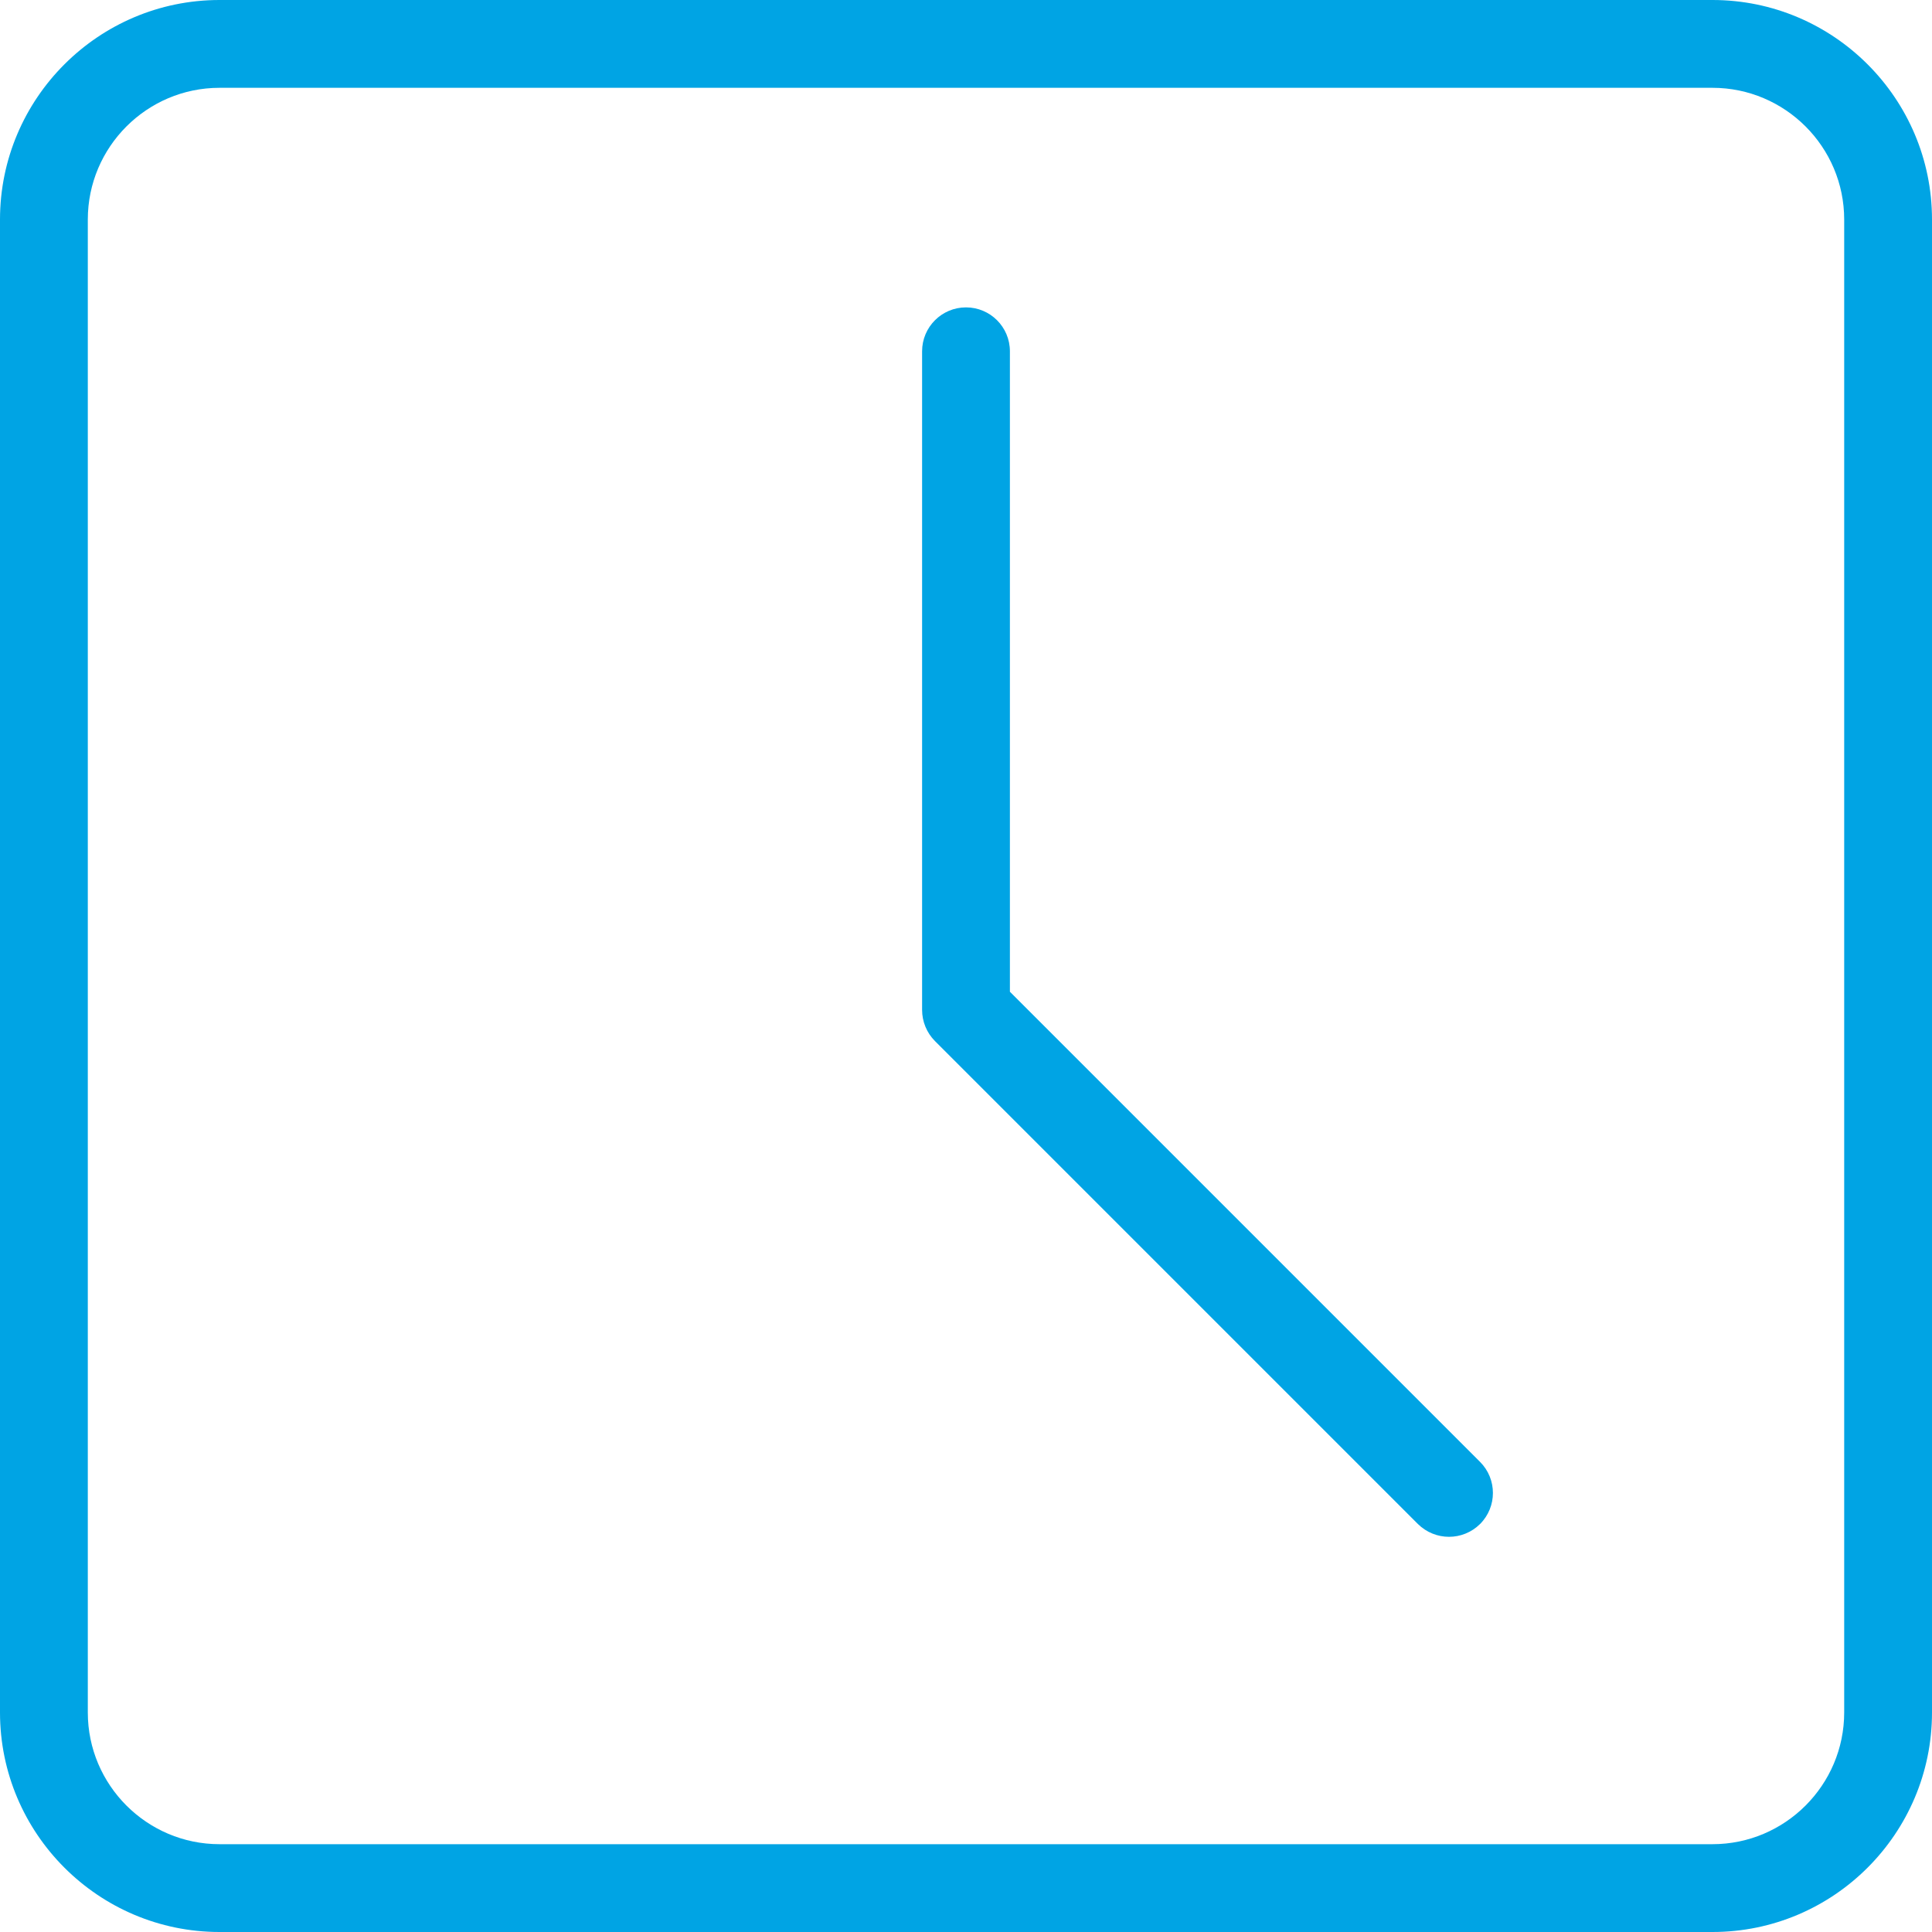
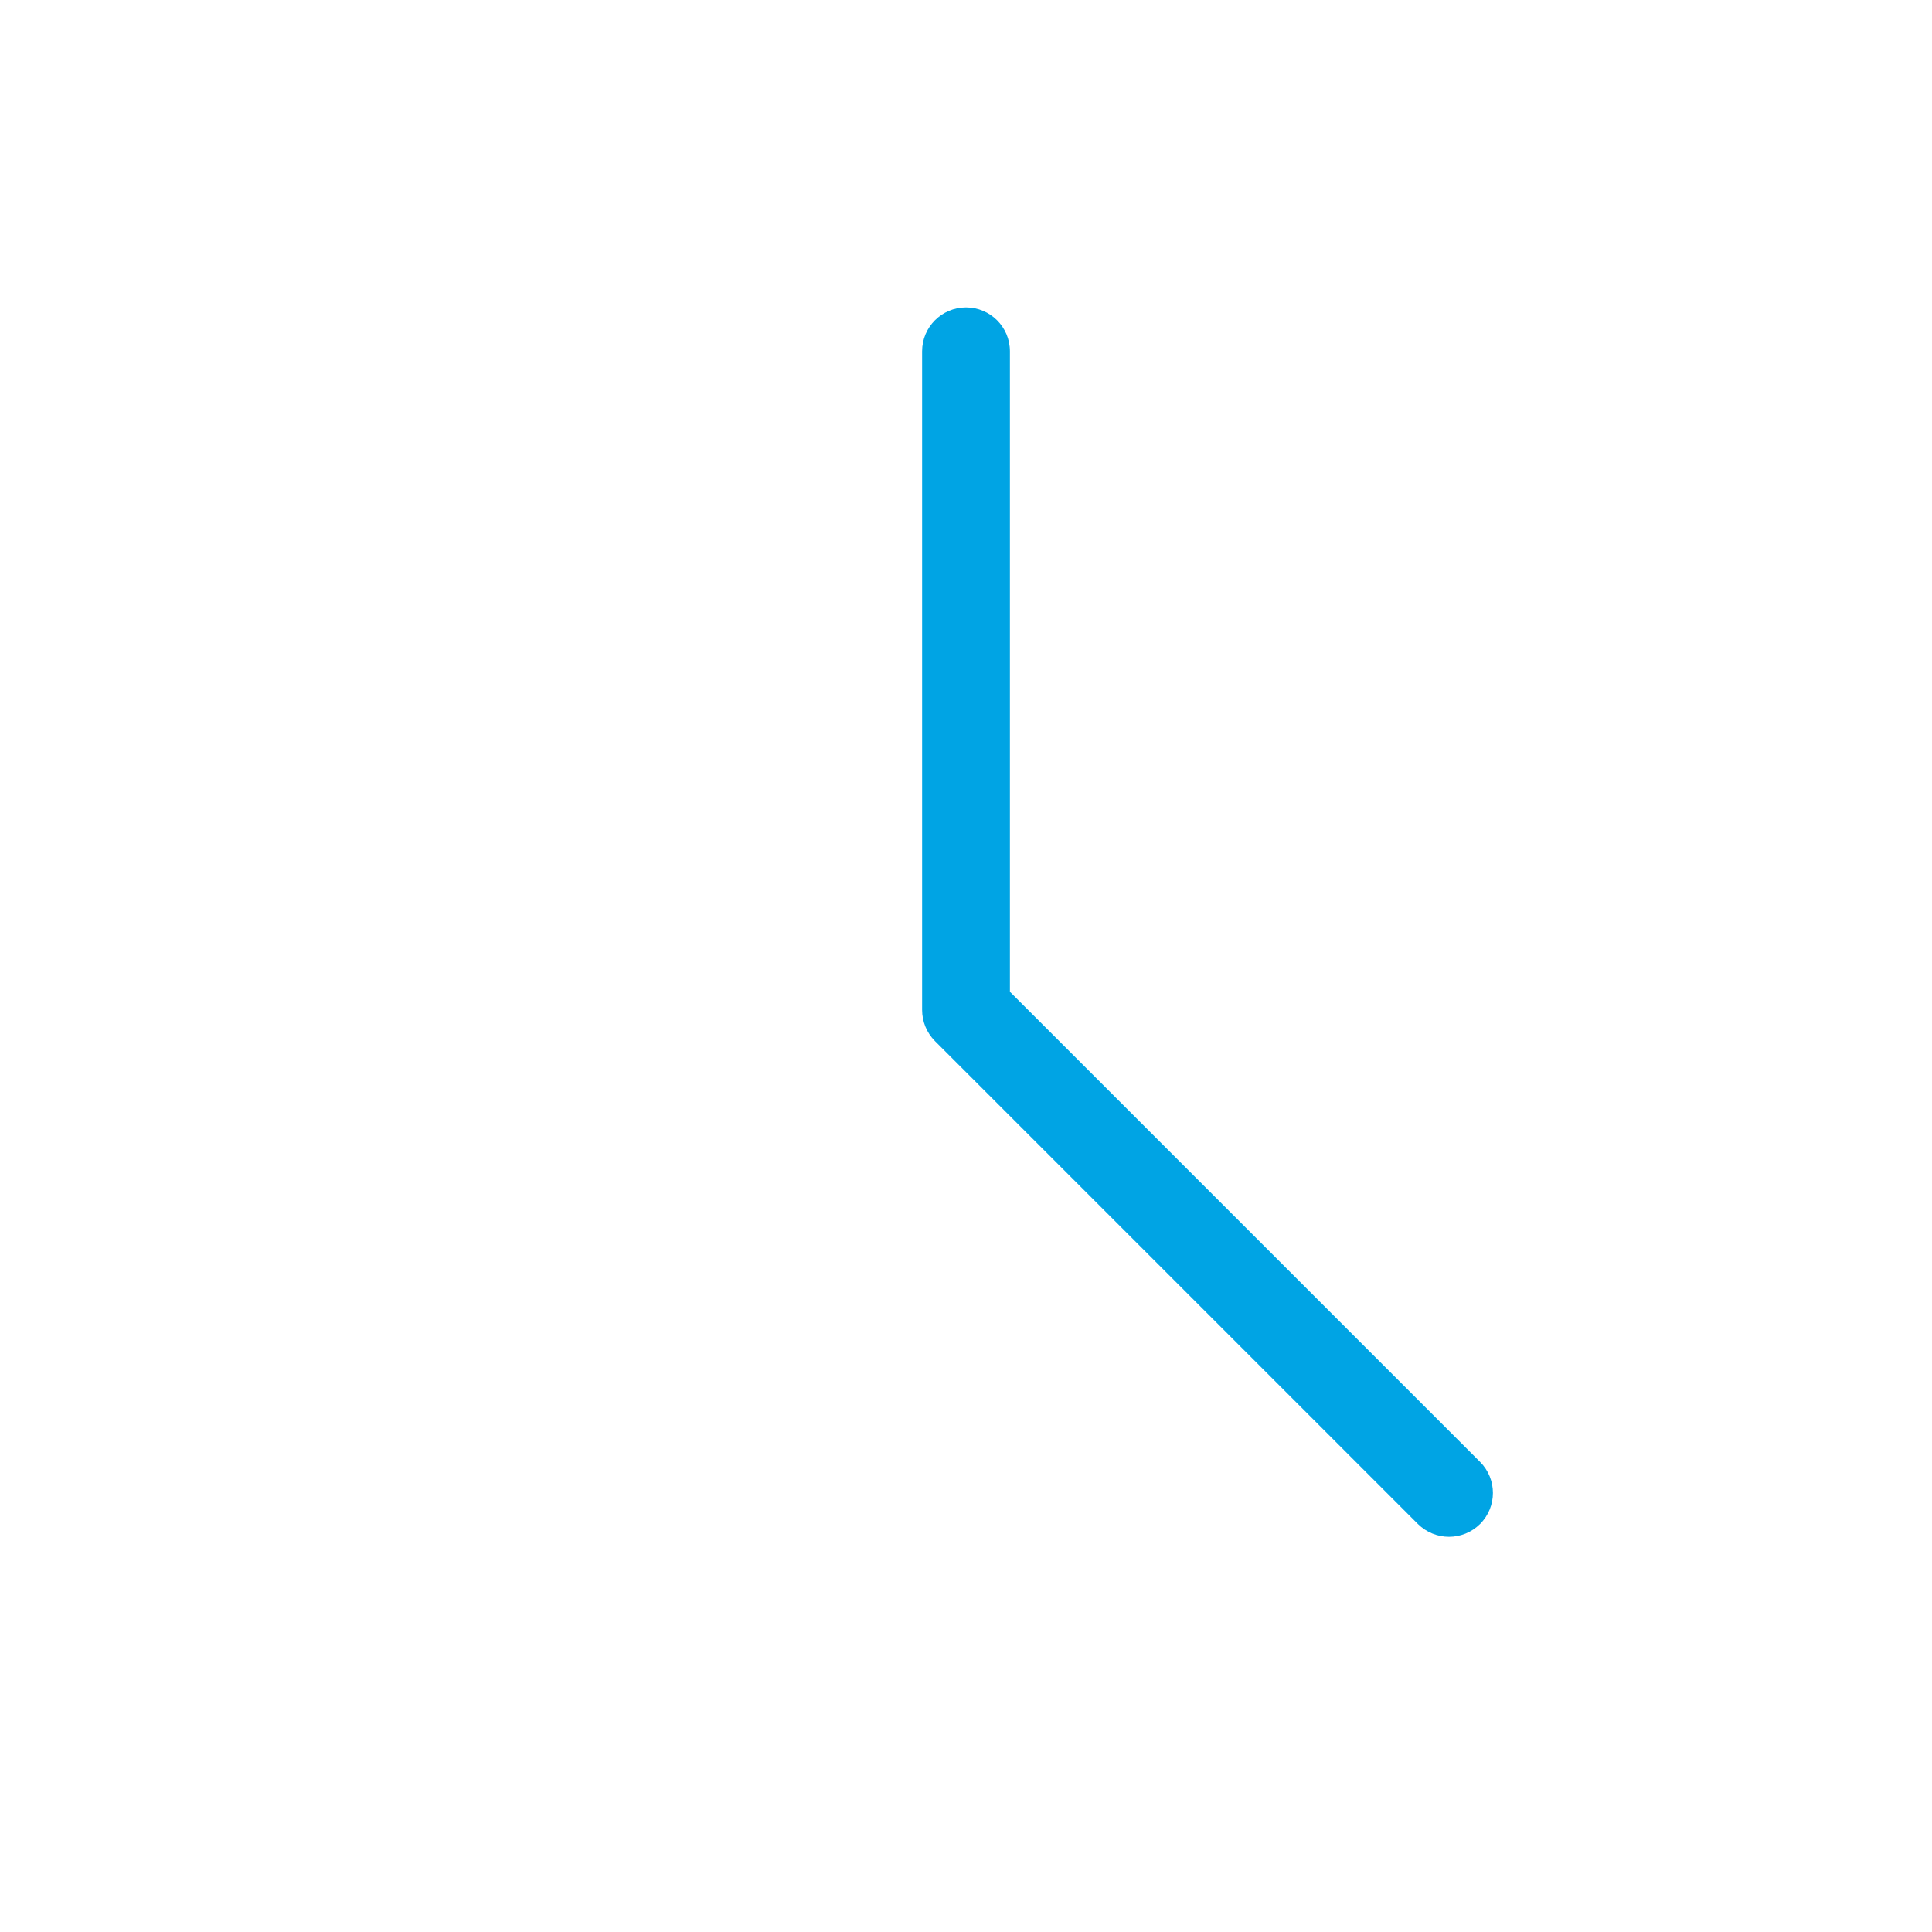
<svg xmlns="http://www.w3.org/2000/svg" width="40" height="40" viewBox="0 0 40 40" fill="none">
  <path d="M30 31.818C29.767 31.818 29.535 31.729 29.356 31.553L19.356 21.553C19.187 21.382 19.091 21.151 19.091 20.909V7.273C19.091 6.771 19.498 6.364 20 6.364C20.502 6.364 20.909 6.771 20.909 7.273V20.533L30.643 30.267C30.998 30.622 30.998 31.198 30.643 31.553C30.465 31.729 30.233 31.818 30 31.818Z" fill="#00A4E4" />
-   <path d="M35.455 40H4.545C2.038 40 0 37.96 0 35.455V4.545C0 2.04 2.038 0 4.545 0H35.455C37.962 0 40 2.04 40 4.545V35.455C40 37.96 37.962 40 35.455 40ZM4.545 1.818C3.042 1.818 1.818 3.042 1.818 4.545V35.455C1.818 36.958 3.042 38.182 4.545 38.182H35.455C36.958 38.182 38.182 36.958 38.182 35.455V4.545C38.182 3.042 36.958 1.818 35.455 1.818H4.545Z" fill="#00A4E4" />
</svg>